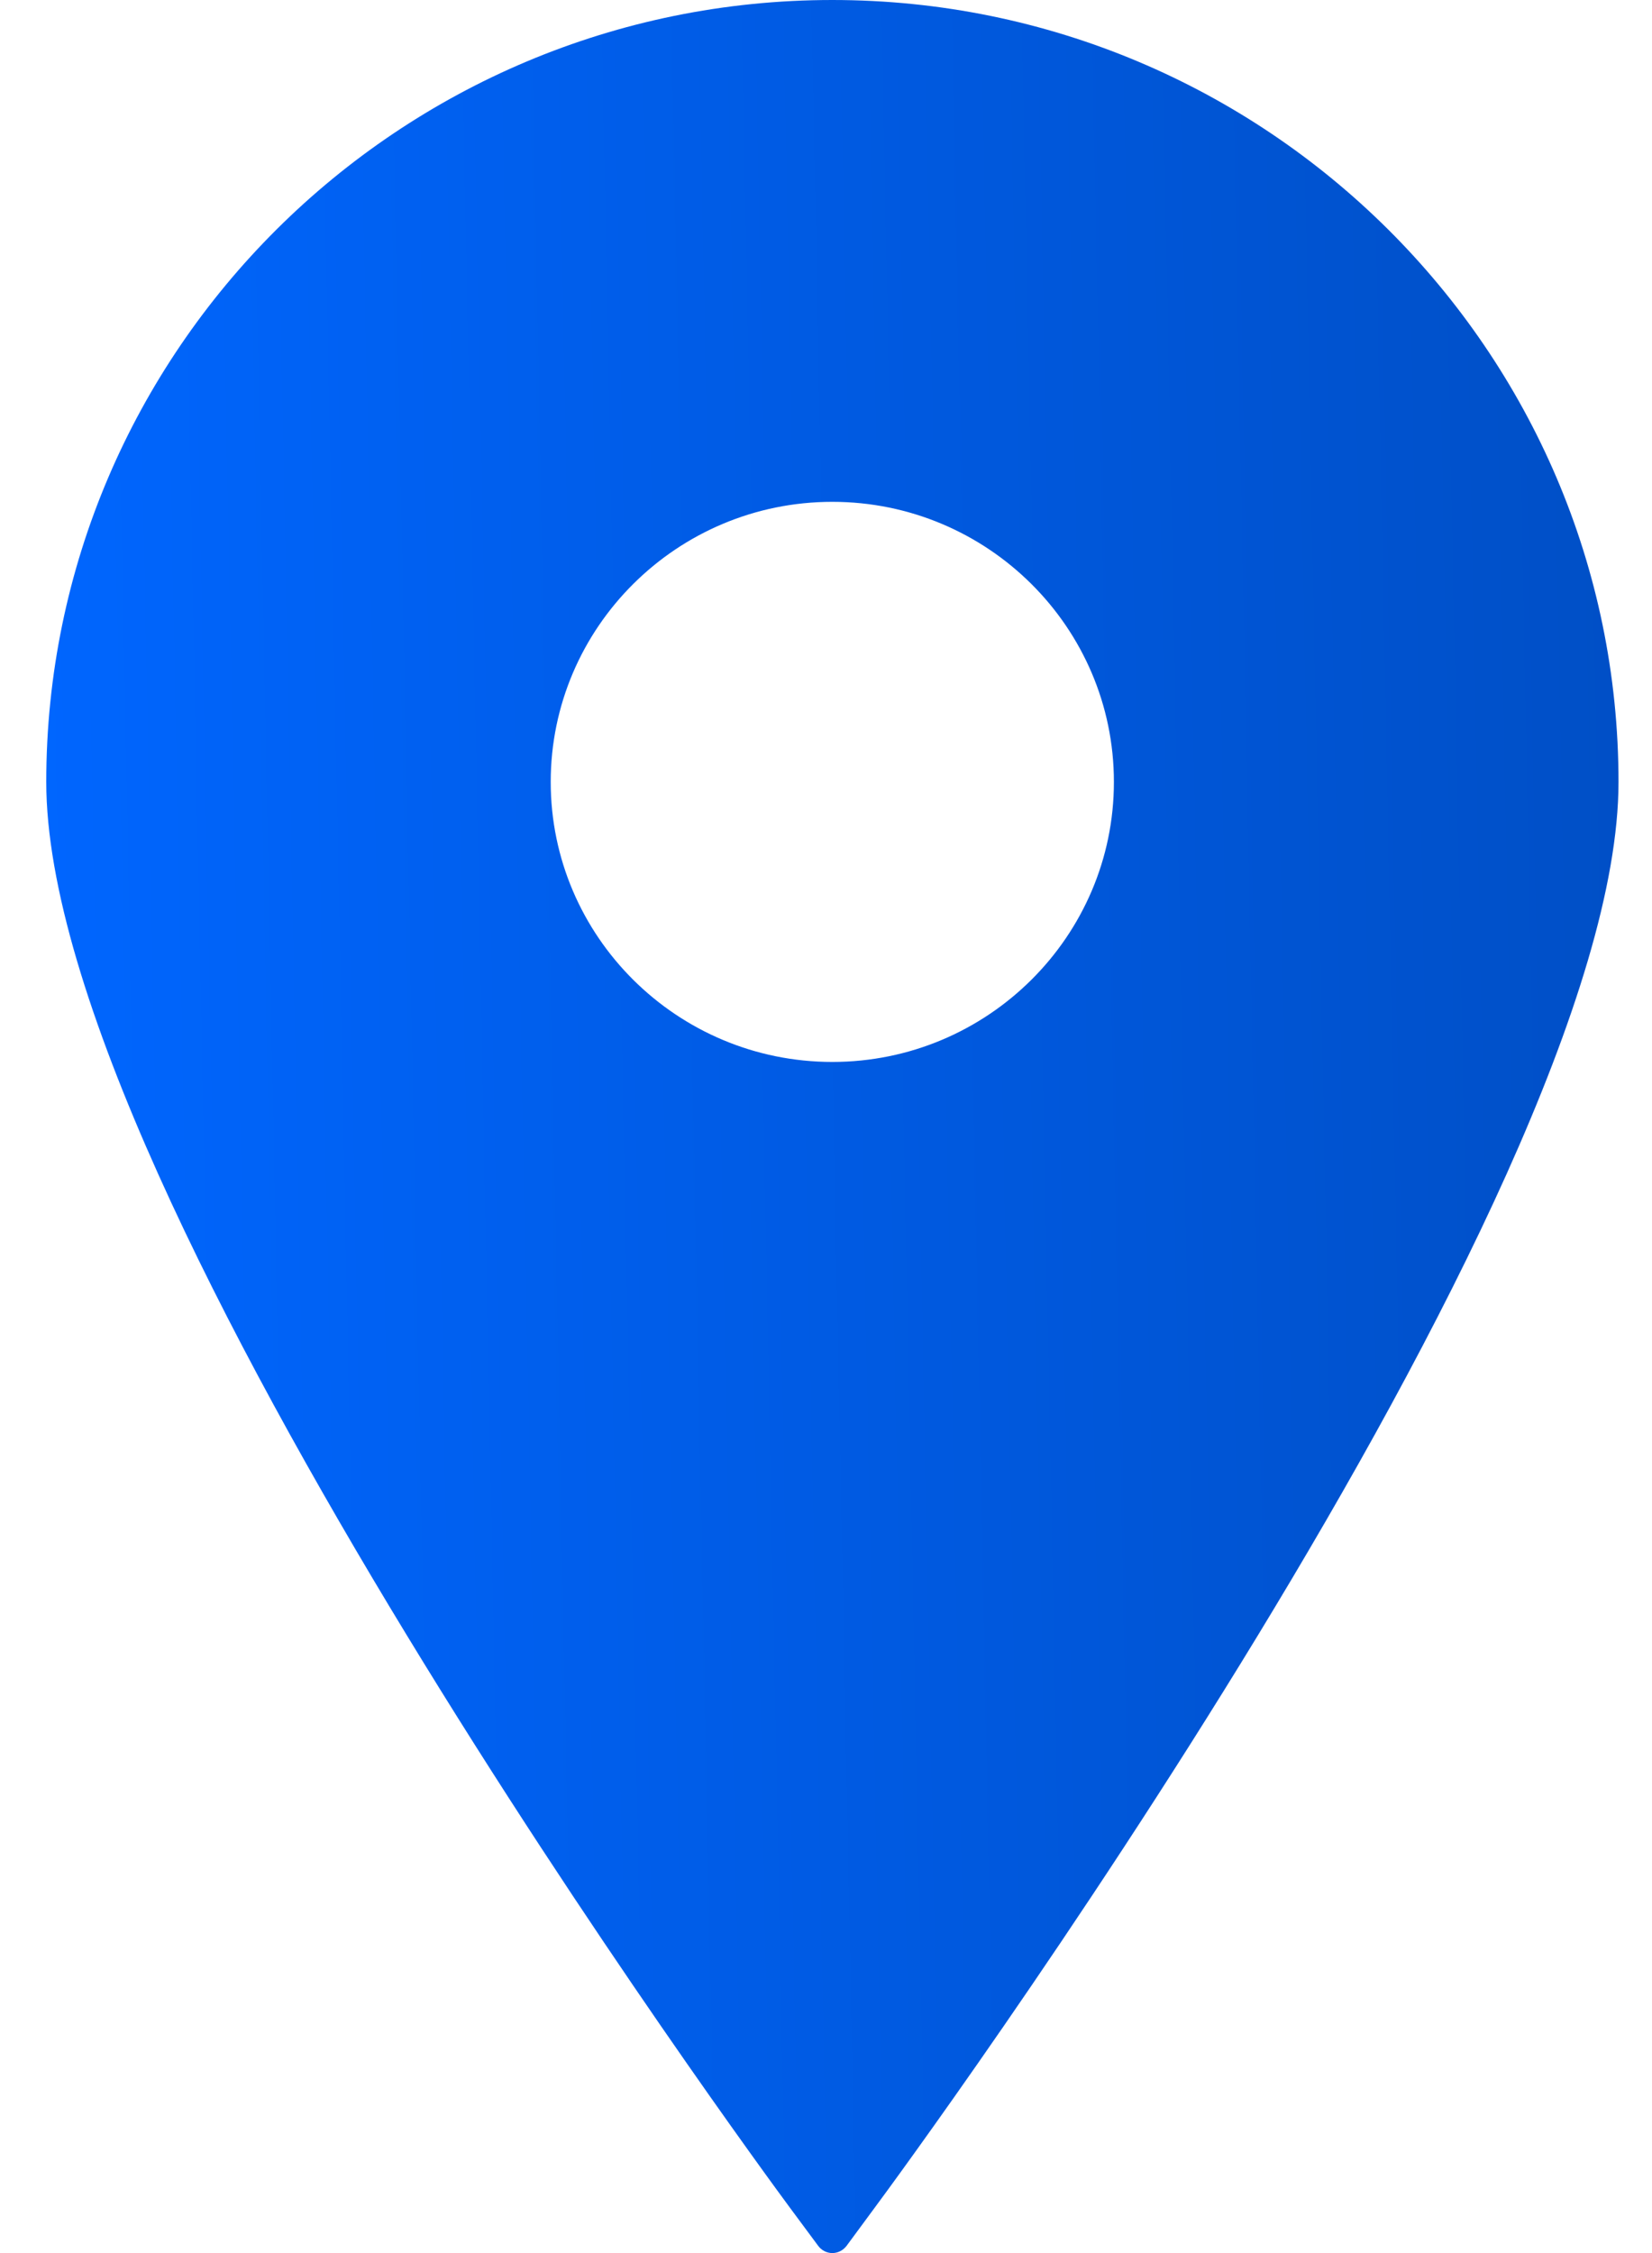
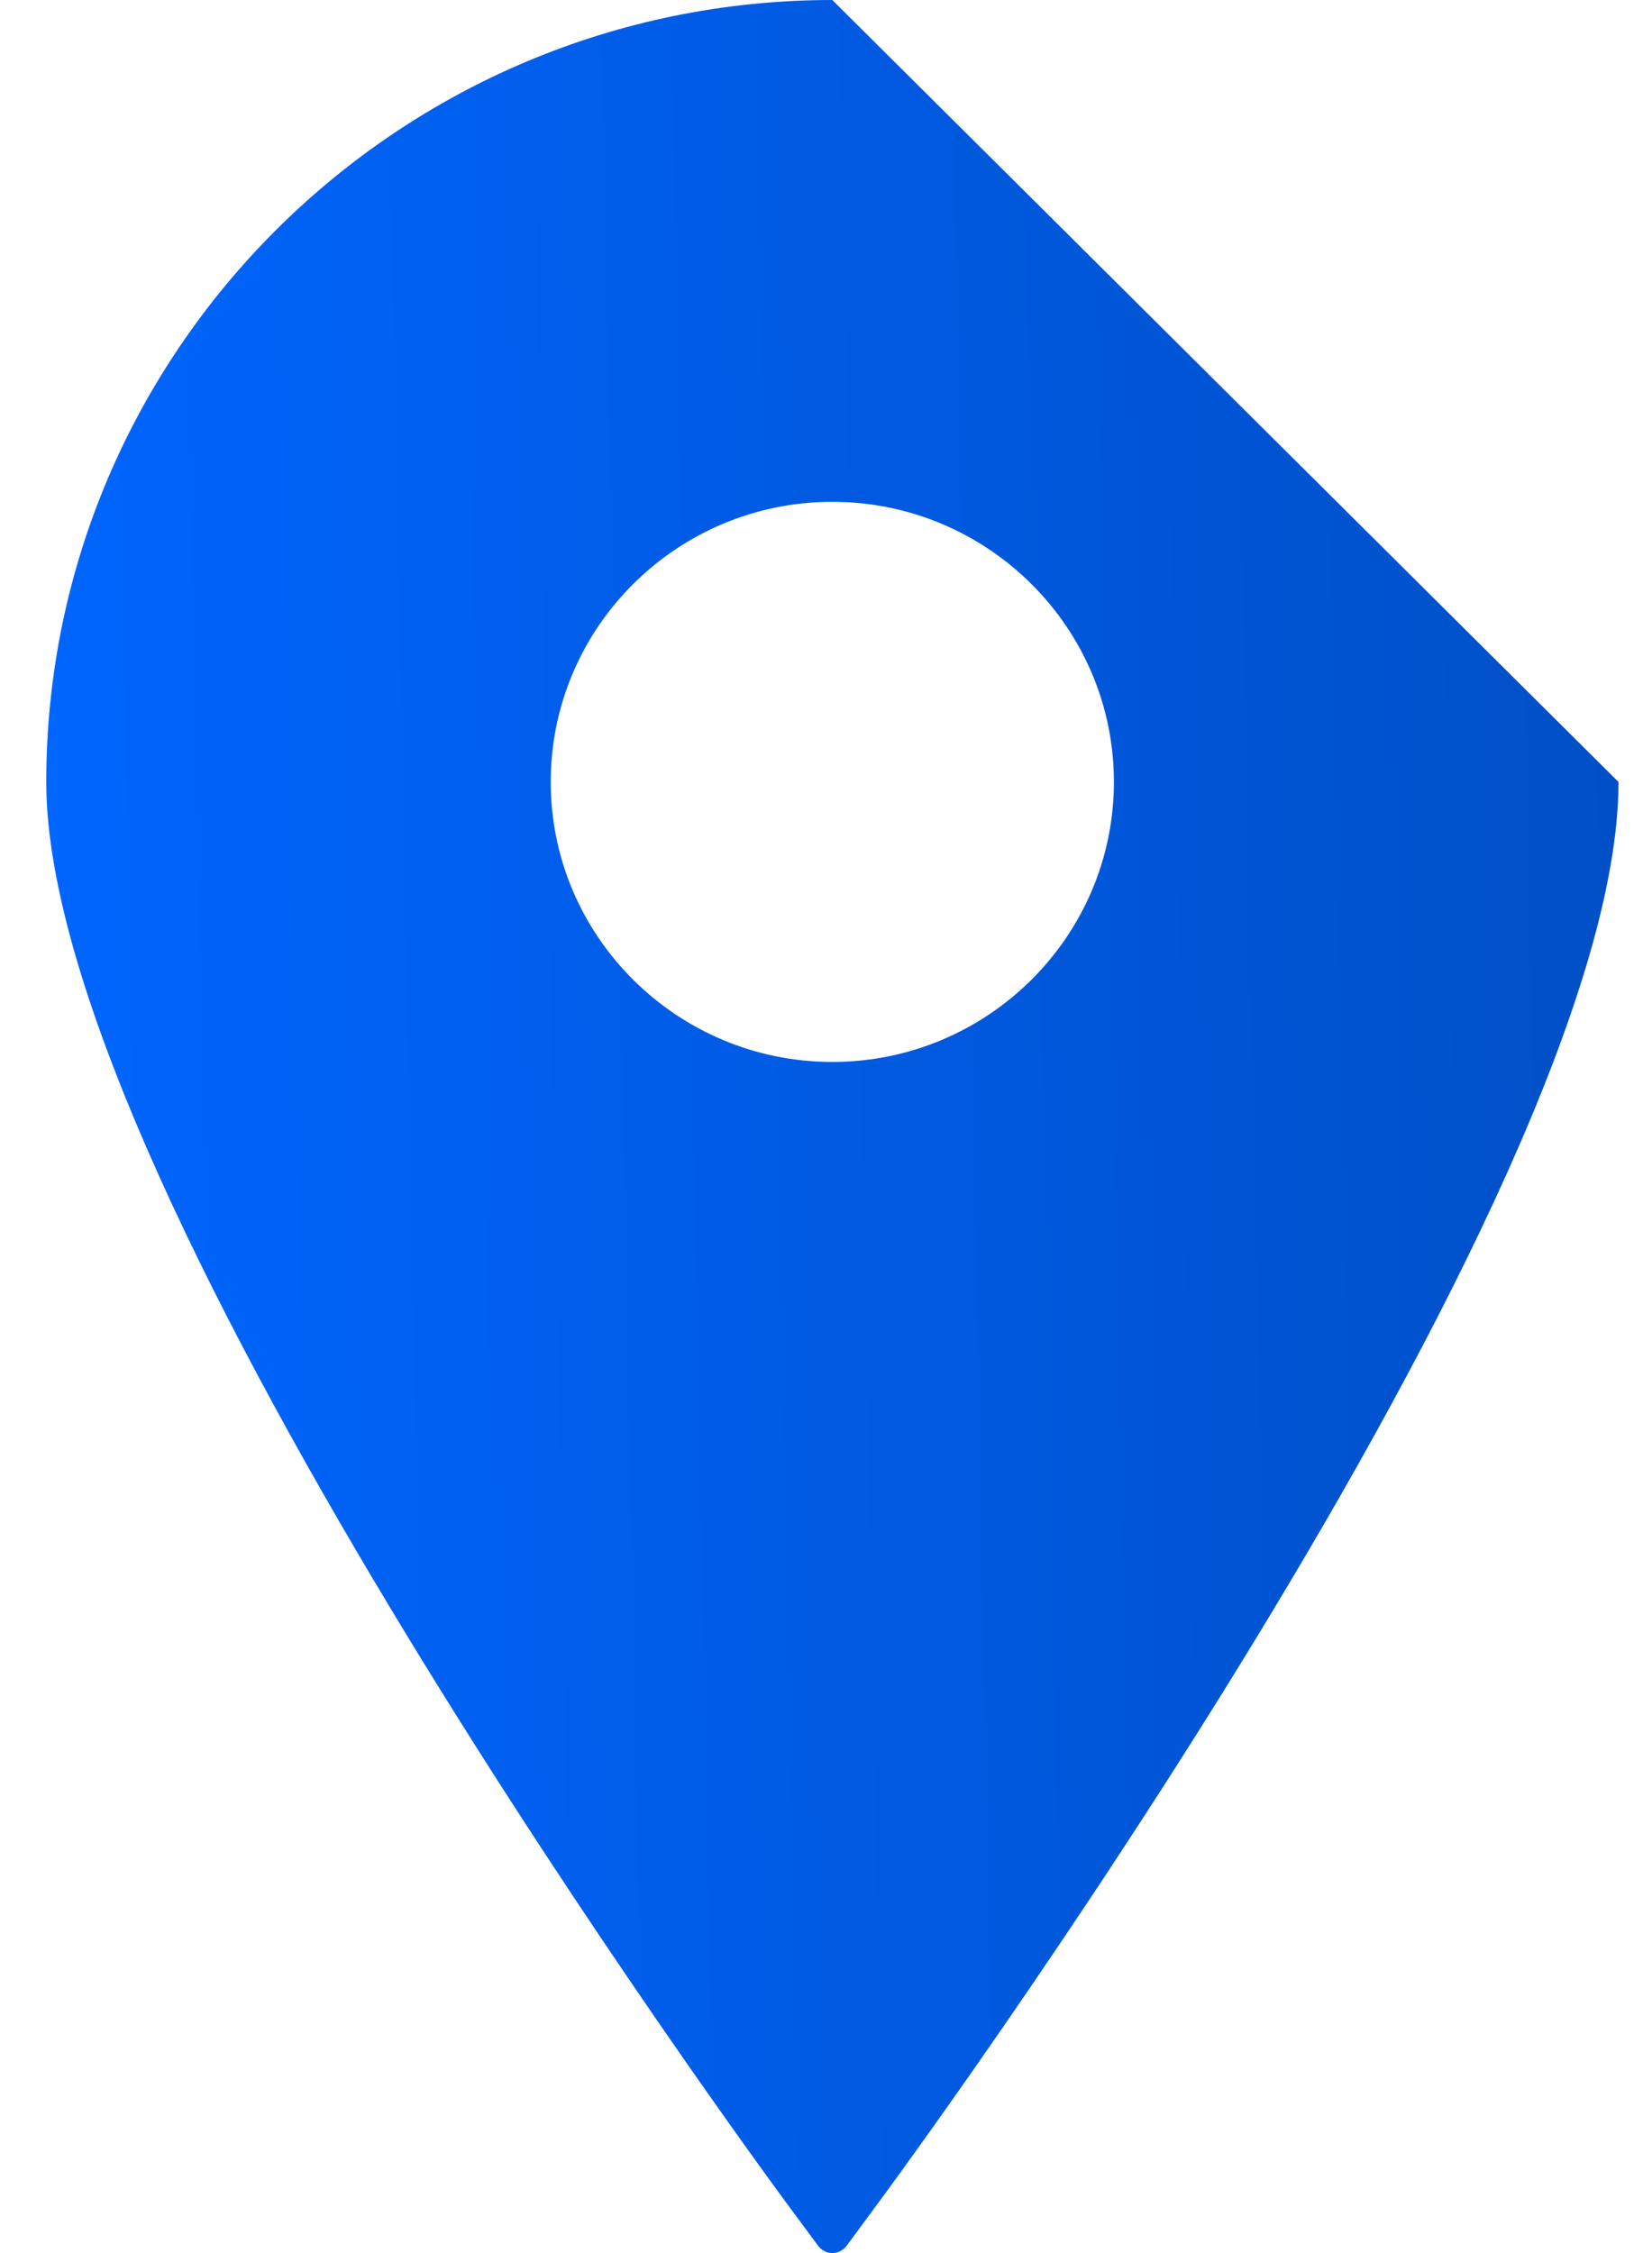
<svg xmlns="http://www.w3.org/2000/svg" width="11" height="15" viewBox="0 0 11 15" fill="none">
-   <path d="M5.542 0C2.656 0 0.308 2.335 0.308 5.206C0.308 7.969 5.057 14.424 5.259 14.697L5.448 14.952C5.47 14.982 5.505 15 5.542 15C5.58 15 5.614 14.982 5.637 14.952L5.825 14.697C6.028 14.424 10.777 7.969 10.777 5.206C10.777 2.335 8.428 0 5.542 0ZM5.542 3.341C6.576 3.341 7.417 4.177 7.417 5.206C7.417 6.234 6.576 7.07 5.542 7.07C4.508 7.07 3.667 6.234 3.667 5.206C3.667 4.177 4.508 3.341 5.542 3.341Z" fill="url(#paint0_linear_30_565)" />
+   <path d="M5.542 0C2.656 0 0.308 2.335 0.308 5.206C0.308 7.969 5.057 14.424 5.259 14.697L5.448 14.952C5.47 14.982 5.505 15 5.542 15C5.58 15 5.614 14.982 5.637 14.952L5.825 14.697C6.028 14.424 10.777 7.969 10.777 5.206ZM5.542 3.341C6.576 3.341 7.417 4.177 7.417 5.206C7.417 6.234 6.576 7.07 5.542 7.07C4.508 7.07 3.667 6.234 3.667 5.206C3.667 4.177 4.508 3.341 5.542 3.341Z" fill="url(#paint0_linear_30_565)" />
  <defs>
    <linearGradient id="paint0_linear_30_565" x1="0.308" y1="13.167" x2="11.015" y2="12.954" gradientUnits="userSpaceOnUse">
      <stop stop-color="#0066FF" />
      <stop offset="1" stop-color="#004FC6" />
    </linearGradient>
  </defs>
</svg>